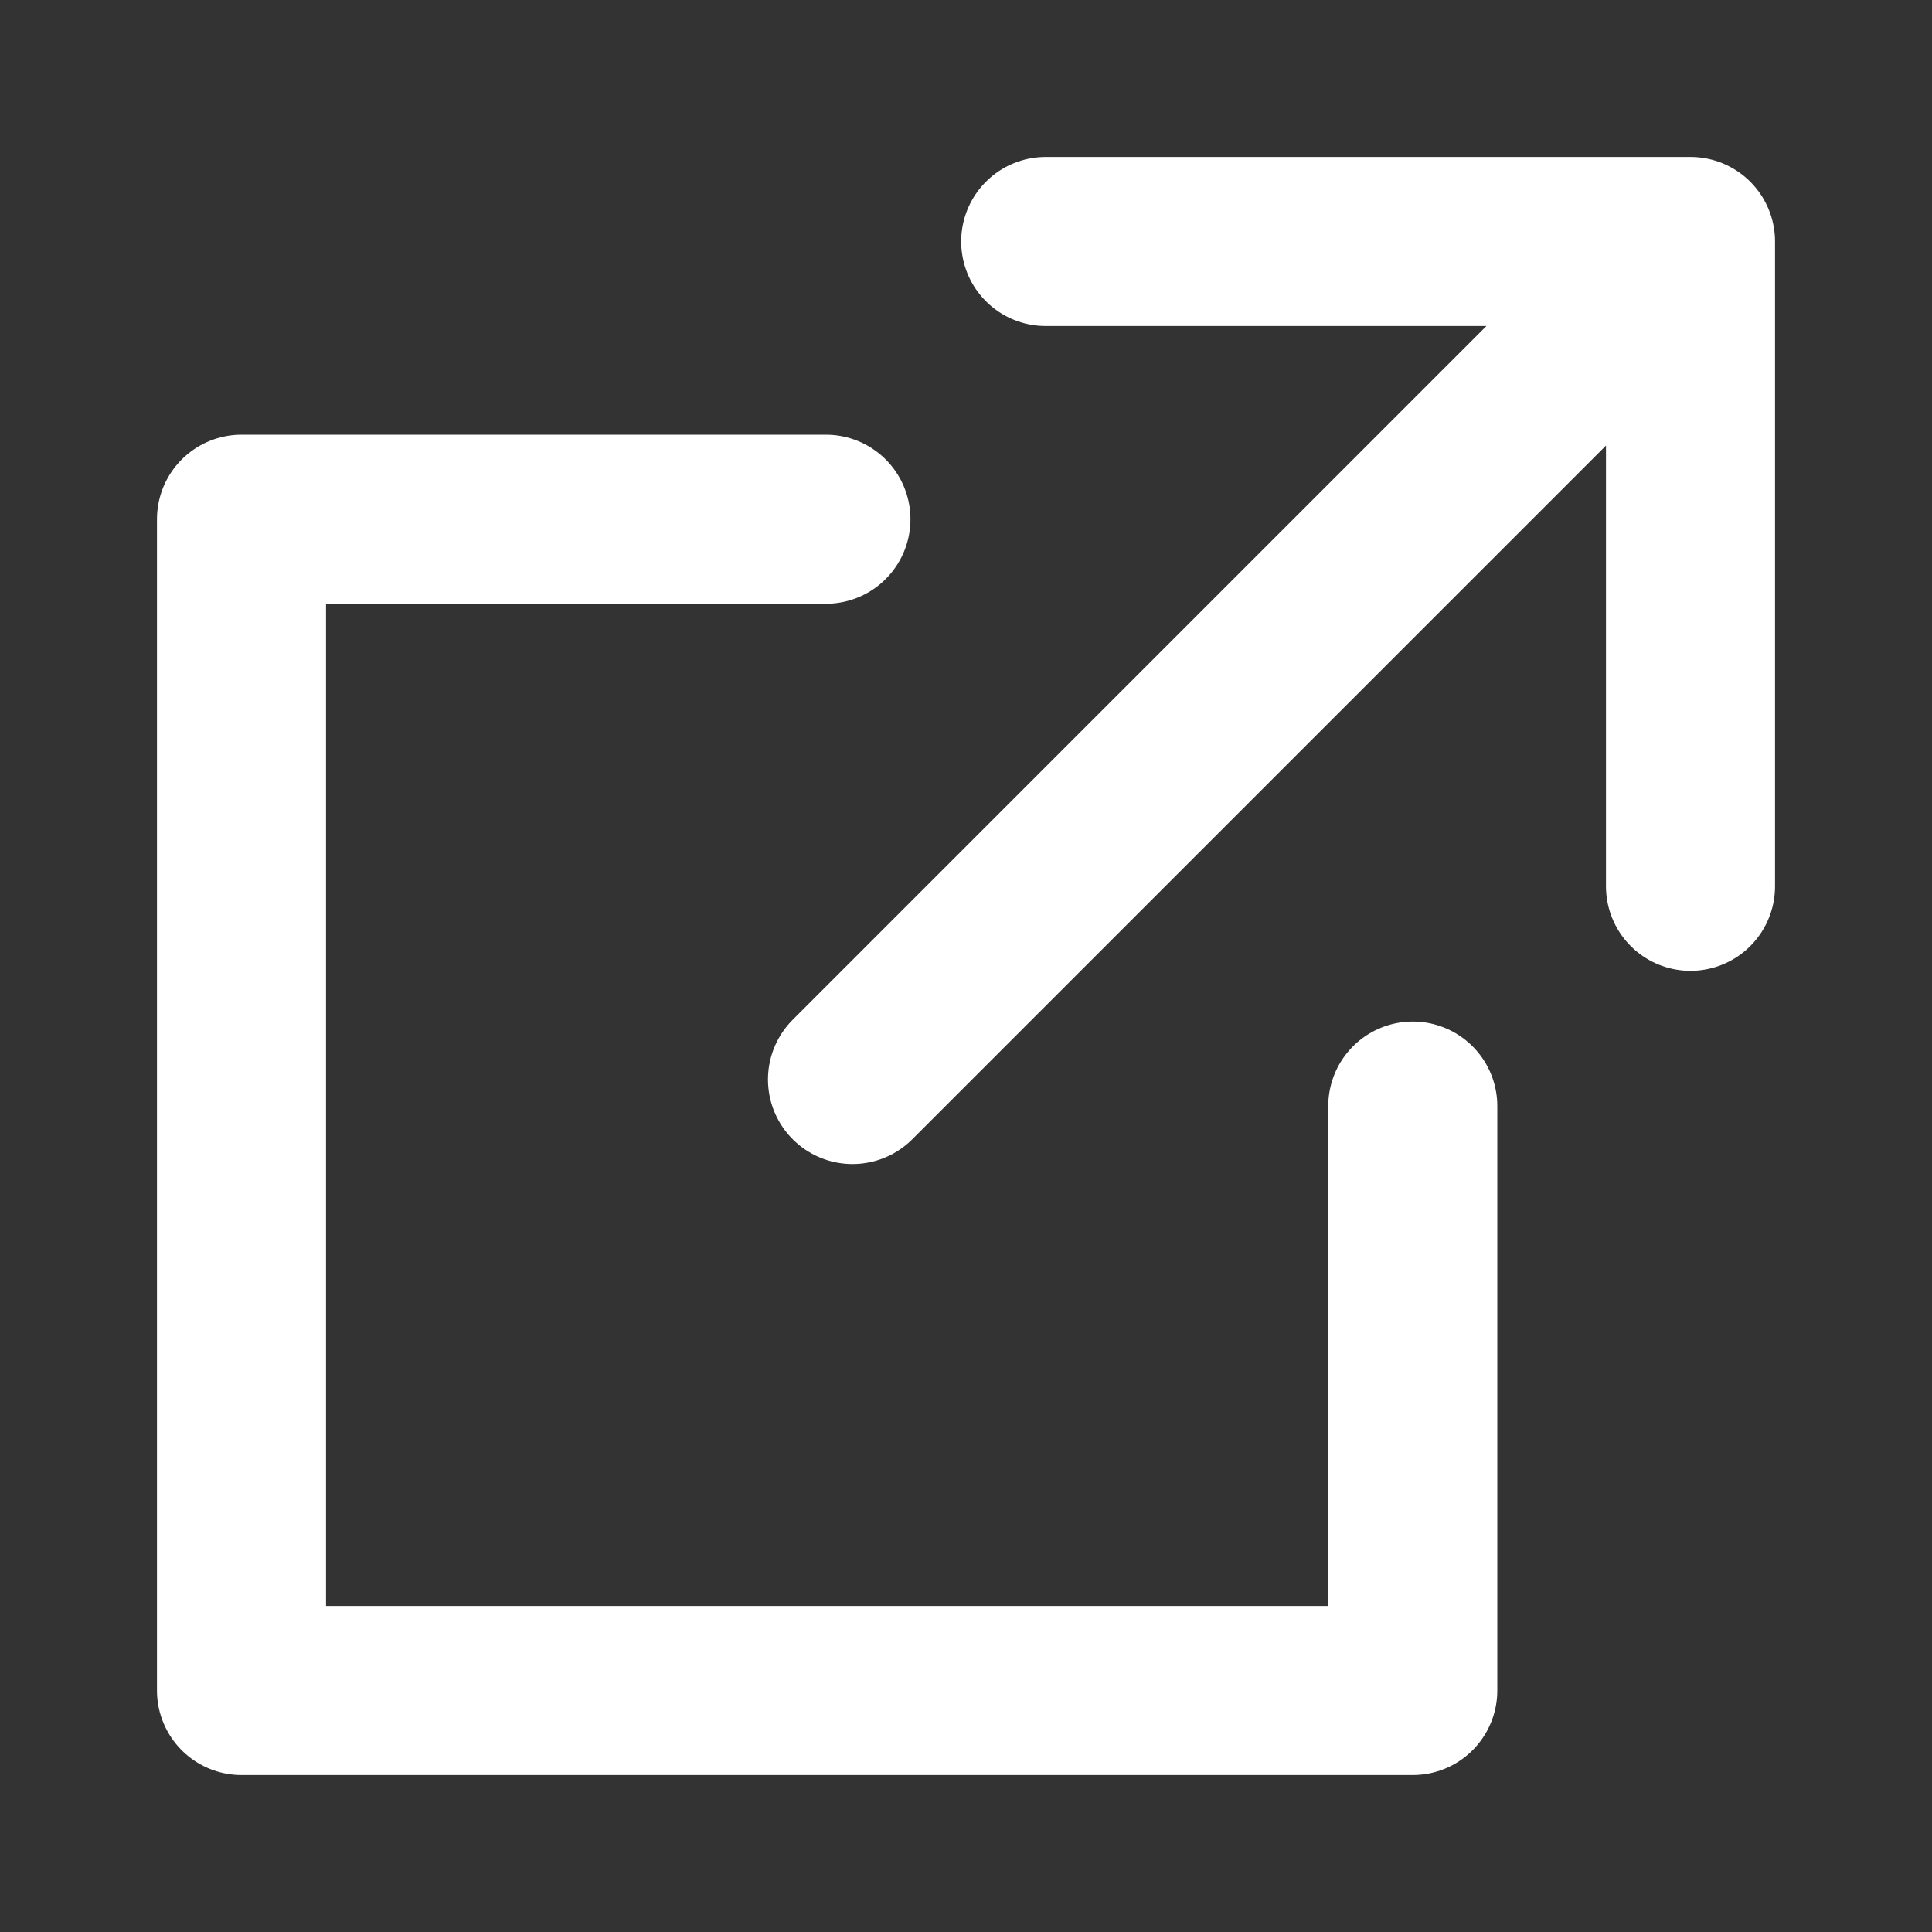
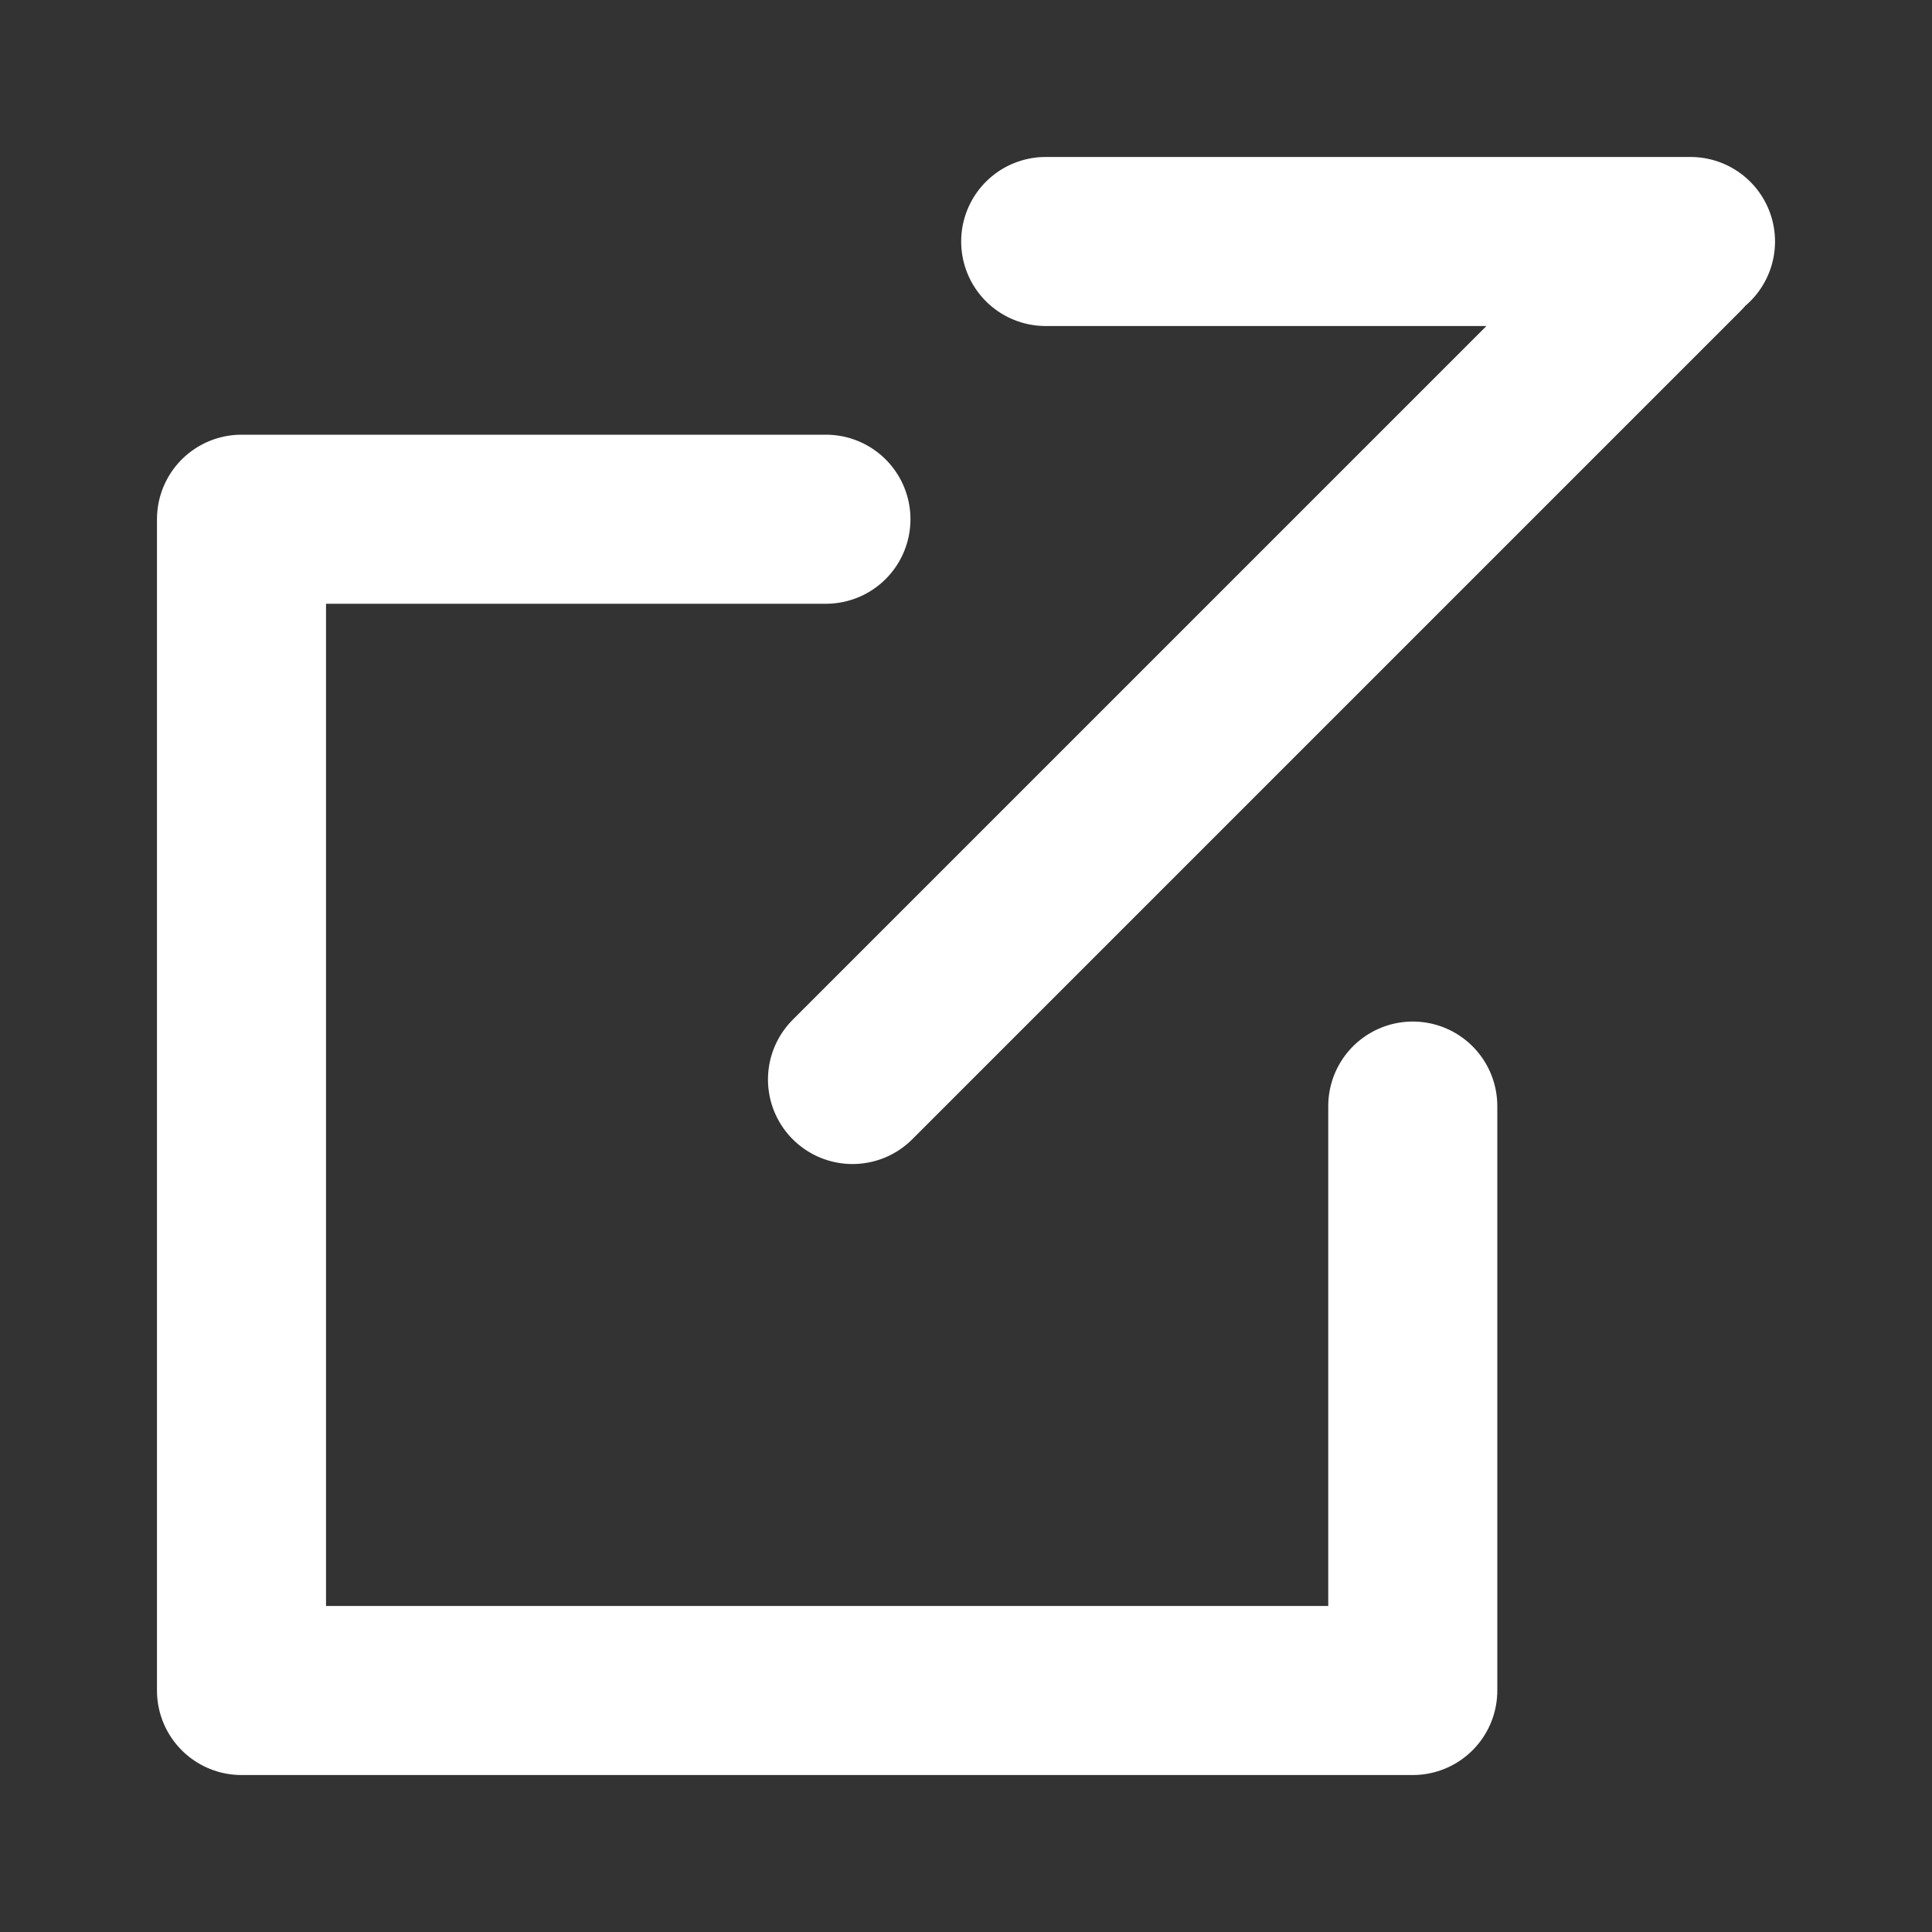
<svg xmlns="http://www.w3.org/2000/svg" viewBox="0 0 8 8" width="8" height="8">
  <rect x="0" y="0" width="8" height="8" fill="#333333" stroke="none" />
  <defs>
    <style>.b{fill:none;stroke:#FFF;stroke-linecap:round;stroke-miterlimit:10;stroke-width:.7px}</style>
  </defs>
-   <path class="b" d="M3.42 2.15H1M1 7V2.15M5.85 7V4.58M5.85 7H1M7 1v2.67M4.33 1H7M6.96 1.04 3.53 4.47" />
+   <path class="b" d="M3.42 2.15H1M1 7V2.15M5.85 7V4.58M5.85 7H1M7 1M4.33 1H7M6.96 1.04 3.53 4.47" />
</svg>